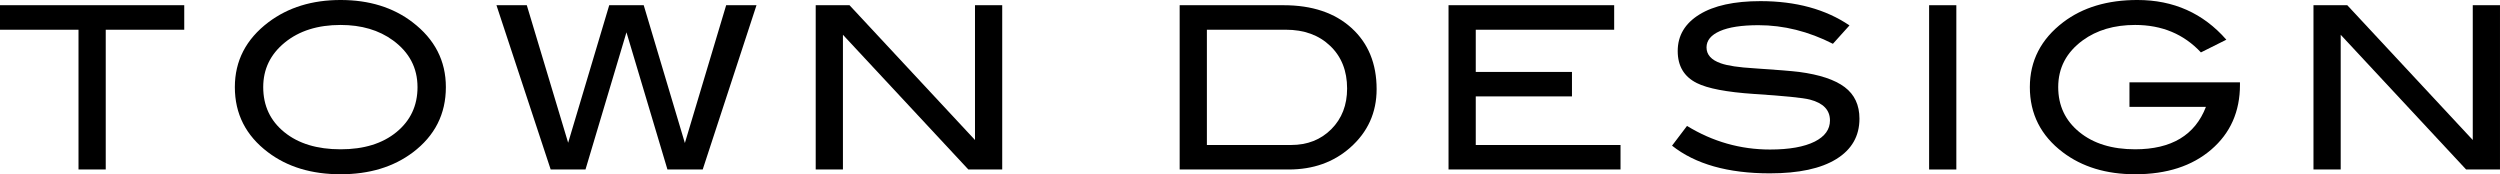
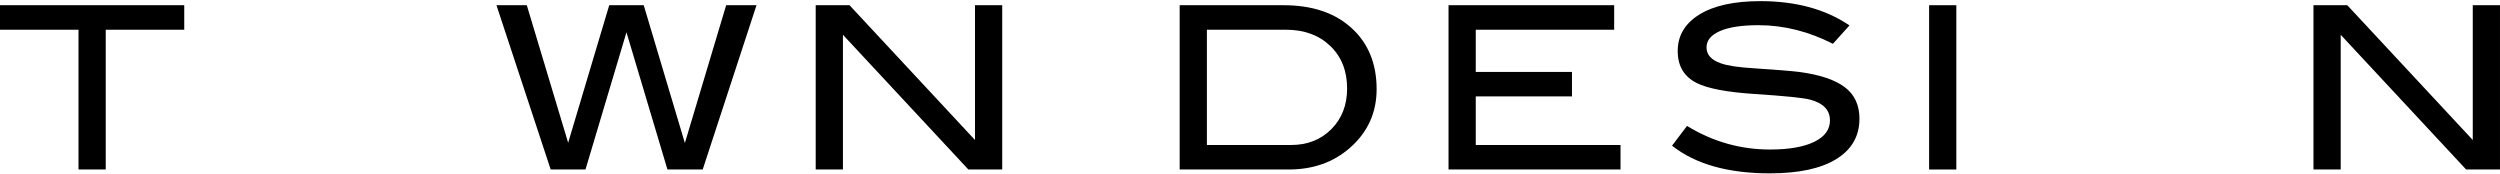
<svg xmlns="http://www.w3.org/2000/svg" id="_レイヤー_2" width="308.502" height="21.504" viewBox="0 0 308.502 21.504">
  <g id="_x2F__x2F_文字">
    <path d="M22.736,3.668h-9.688v17.248h-3.36V3.668H0V.644h22.736v3.024Z" />
-     <path d="M55.021,10.752c0,3.323-1.363,6.011-4.088,8.064-2.39,1.792-5.358,2.688-8.904,2.688-3.584,0-6.571-.905-8.96-2.716-2.726-2.053-4.088-4.732-4.088-8.036,0-3.248,1.381-5.917,4.144-8.008,2.427-1.829,5.395-2.744,8.904-2.744,3.528,0,6.486.915,8.876,2.744,2.744,2.091,4.116,4.76,4.116,8.008ZM51.521,10.752c0-2.37-1.008-4.293-3.024-5.768-1.736-1.269-3.892-1.904-6.468-1.904-2.819,0-5.115.724-6.888,2.17-1.774,1.447-2.66,3.281-2.66,5.502,0,2.296.868,4.149,2.604,5.558,1.736,1.41,4.051,2.114,6.944,2.114,2.874,0,5.175-.709,6.902-2.128,1.726-1.418,2.59-3.266,2.59-5.544Z" />
    <path d="M93.352.644l-6.637,20.272h-4.352l-5.057-16.929-5.056,16.929h-4.296L61.263.644h3.744l5.103,16.973L75.179.644h4.257l5.078,17.005L89.609.644h3.742Z" />
    <path d="M123.676,20.916h-4.18l-15.477-16.624v16.624h-3.36V.644h4.172l15.484,16.632V.644h3.36v20.272Z" />
    <path d="M158.395.644c3.528,0,6.323.938,8.386,2.814s3.095,4.392,3.095,7.546c0,2.894-1.093,5.302-3.276,7.224-2.035,1.792-4.555,2.688-7.56,2.688h-13.469V.644h12.824ZM159.318,17.892c2.017,0,3.673-.651,4.971-1.954,1.297-1.302,1.945-2.975,1.945-5.018,0-2.173-.695-3.926-2.086-5.256s-3.216-1.996-5.474-1.996h-9.744v14.224h10.388Z" />
    <path d="M199.975,20.916h-21.225V.644h20.44v3.024h-17.08v5.208h11.872v3.024h-11.872v5.992h17.864v3.024Z" />
    <path d="M226.182,5.404c-3.006-1.53-6.066-2.296-9.184-2.296-2.072,0-3.659.243-4.761.728-1.102.486-1.651,1.158-1.651,2.016,0,.896.588,1.55,1.764,1.96.84.299,2.212.504,4.116.616,2.8.187,4.647.336,5.544.448,2.538.336,4.414.961,5.628,1.876,1.213.915,1.82,2.212,1.82,3.892,0,2.147-.952,3.808-2.856,4.984-1.904,1.176-4.639,1.764-8.204,1.764-5.171,0-9.193-1.139-12.067-3.416l1.848-2.436c3.173,1.941,6.589,2.912,10.248,2.912,2.37,0,4.209-.327,5.516-.98,1.251-.635,1.876-1.502,1.876-2.604,0-1.288-.821-2.146-2.464-2.576-.858-.224-3.174-.457-6.943-.7-3.342-.224-5.685-.672-7.028-1.344-1.568-.784-2.353-2.1-2.353-3.948,0-1.904.892-3.406,2.675-4.508,1.782-1.101,4.298-1.652,7.546-1.652,4.367,0,8.026.999,10.976,2.996l-2.044,2.268Z" />
    <path d="M241.414,20.916h-3.36V.644h3.36v20.272Z" />
-     <path d="M276.414,10.471c0,3.296-1.181,5.958-3.542,7.988s-5.493,3.044-9.394,3.044c-3.566,0-6.543-.905-8.933-2.716-2.707-2.053-4.06-4.732-4.06-8.036,0-3.248,1.372-5.917,4.116-8.008,2.407-1.829,5.46-2.744,9.155-2.744,4.462,0,8.12,1.634,10.977,4.9l-3.137,1.568c-2.109-2.258-4.815-3.388-8.119-3.388-2.576,0-4.732.635-6.469,1.904-2.016,1.475-3.023,3.398-3.023,5.768,0,2.278.868,4.125,2.604,5.544,1.736,1.419,4.032,2.128,6.889,2.128,4.479,0,7.392-1.745,8.735-5.236h-9.436v-3.024h13.636v.307Z" />
    <path d="M308.502,20.916h-4.18l-15.477-16.624v16.624h-3.36V.644h4.172l15.484,16.632V.644h3.36v20.272Z" />
  </g>
</svg>